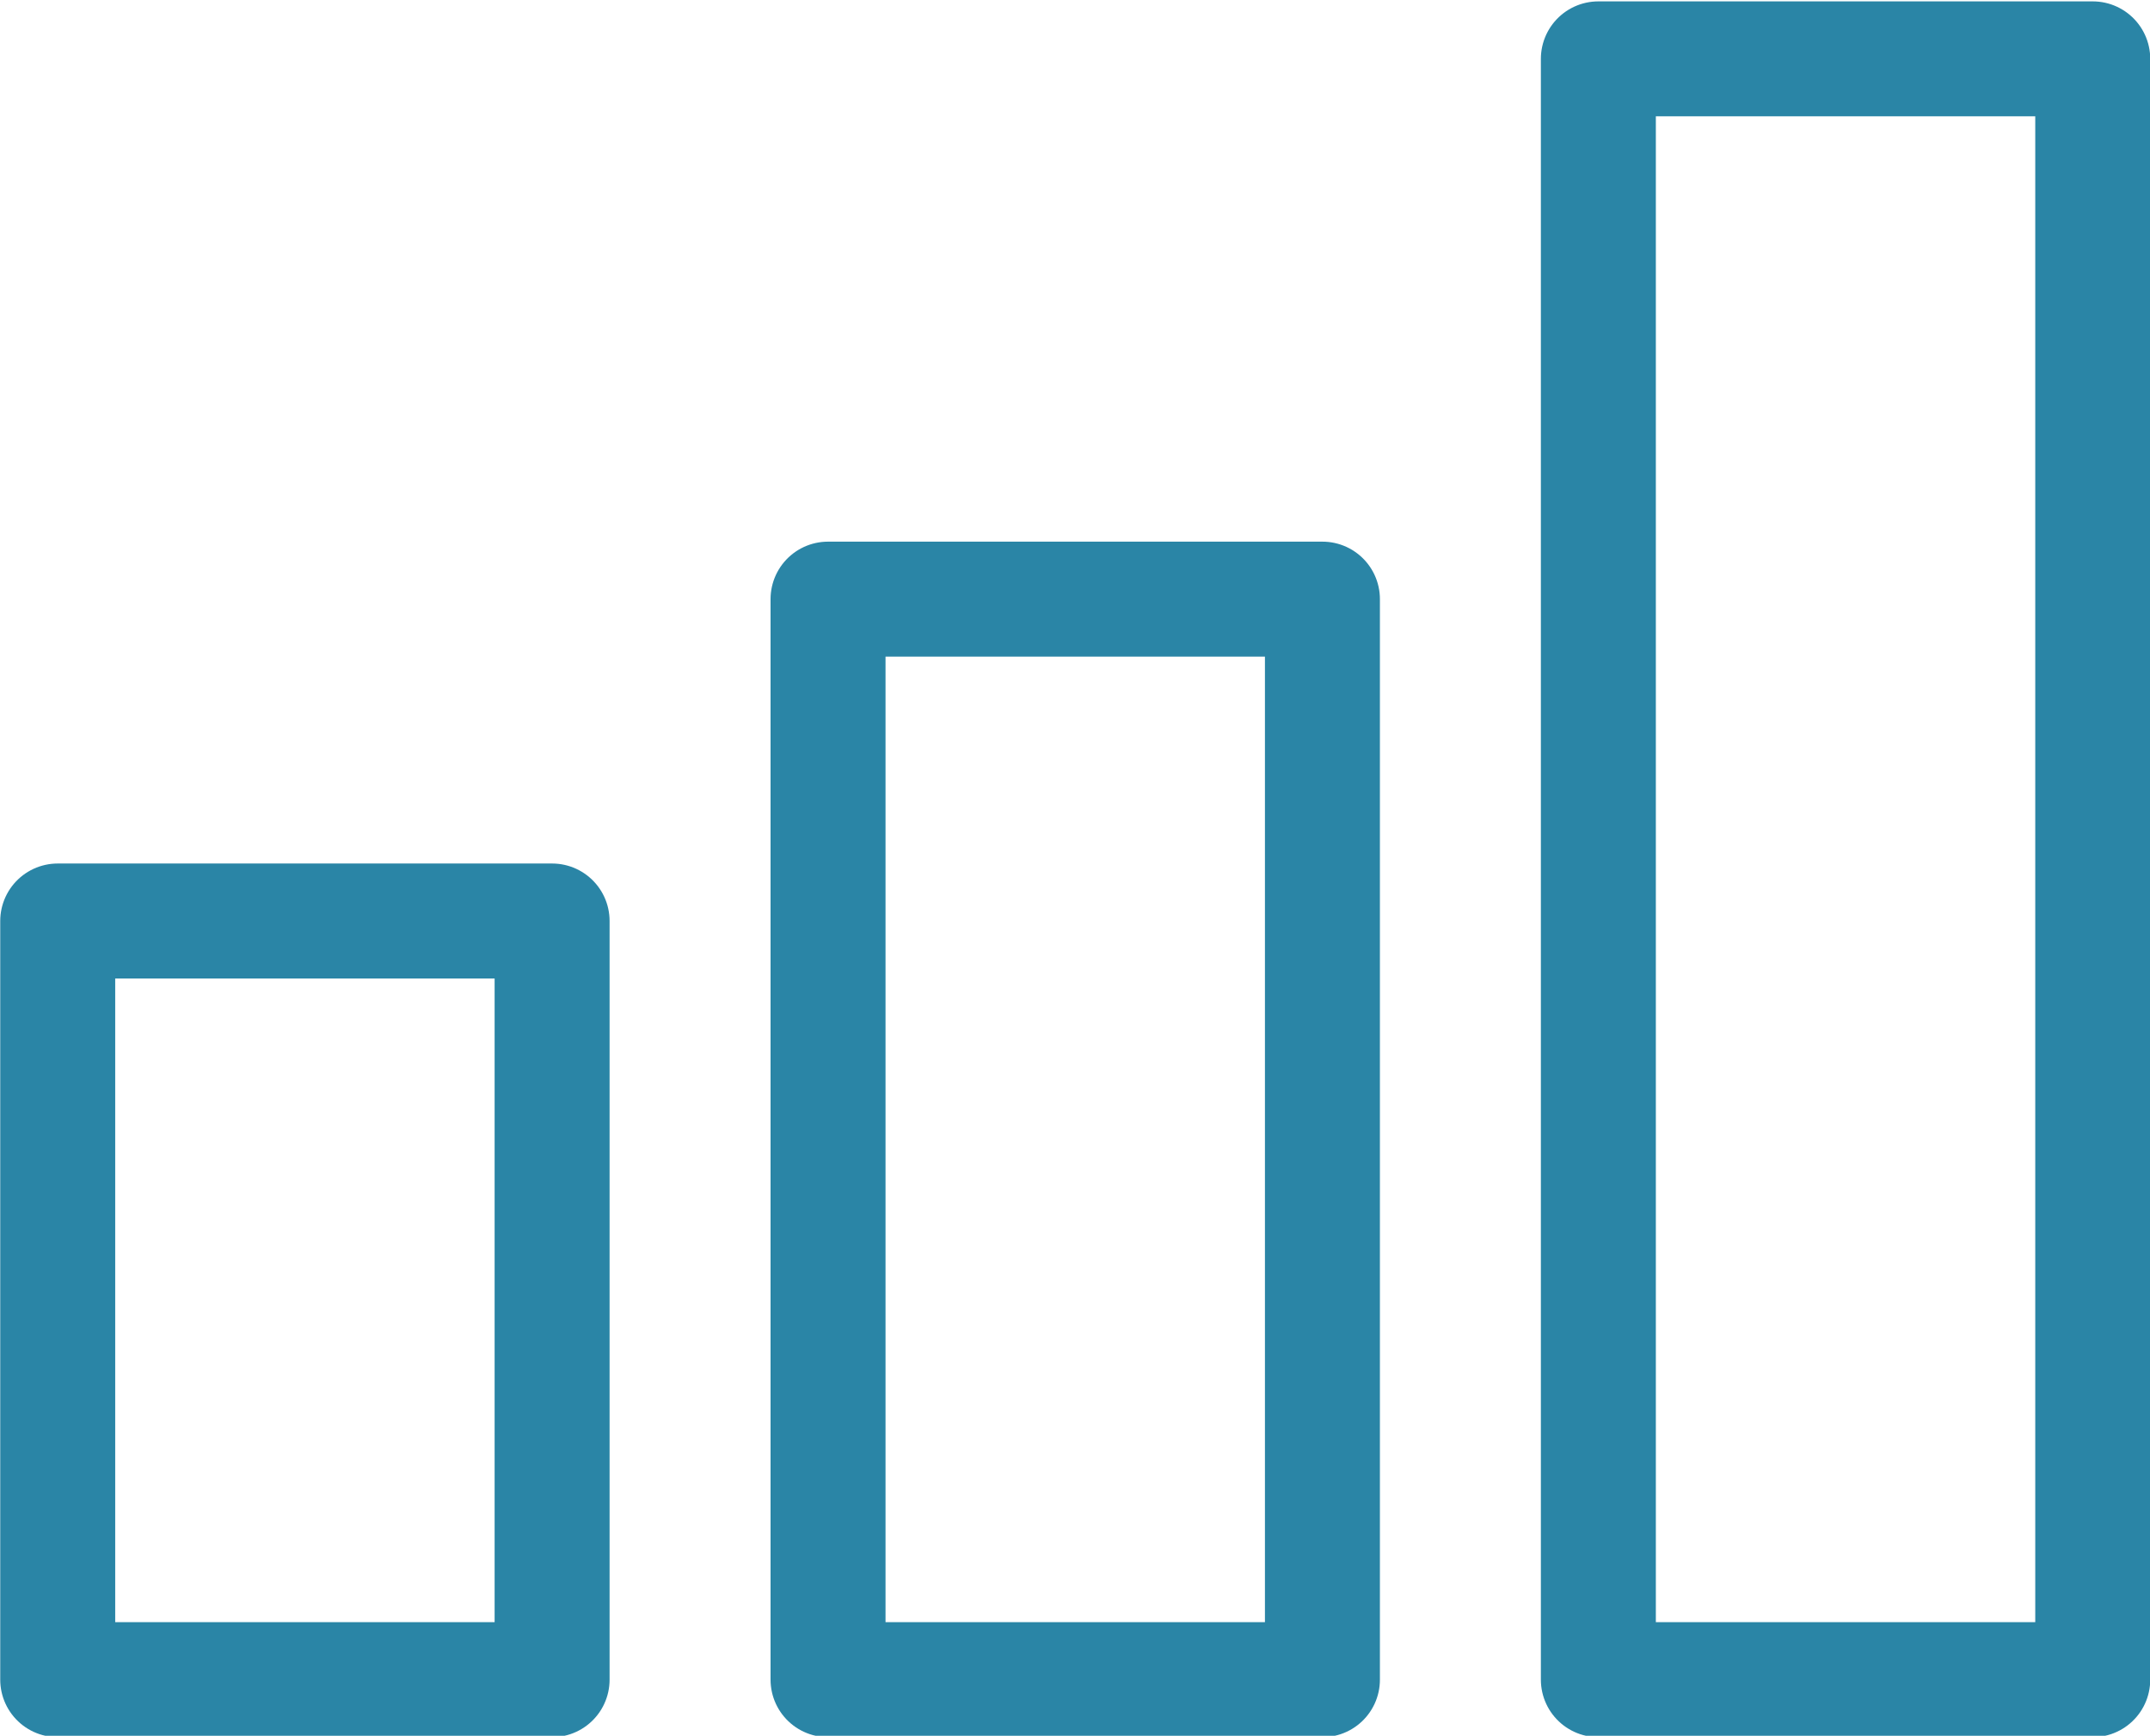
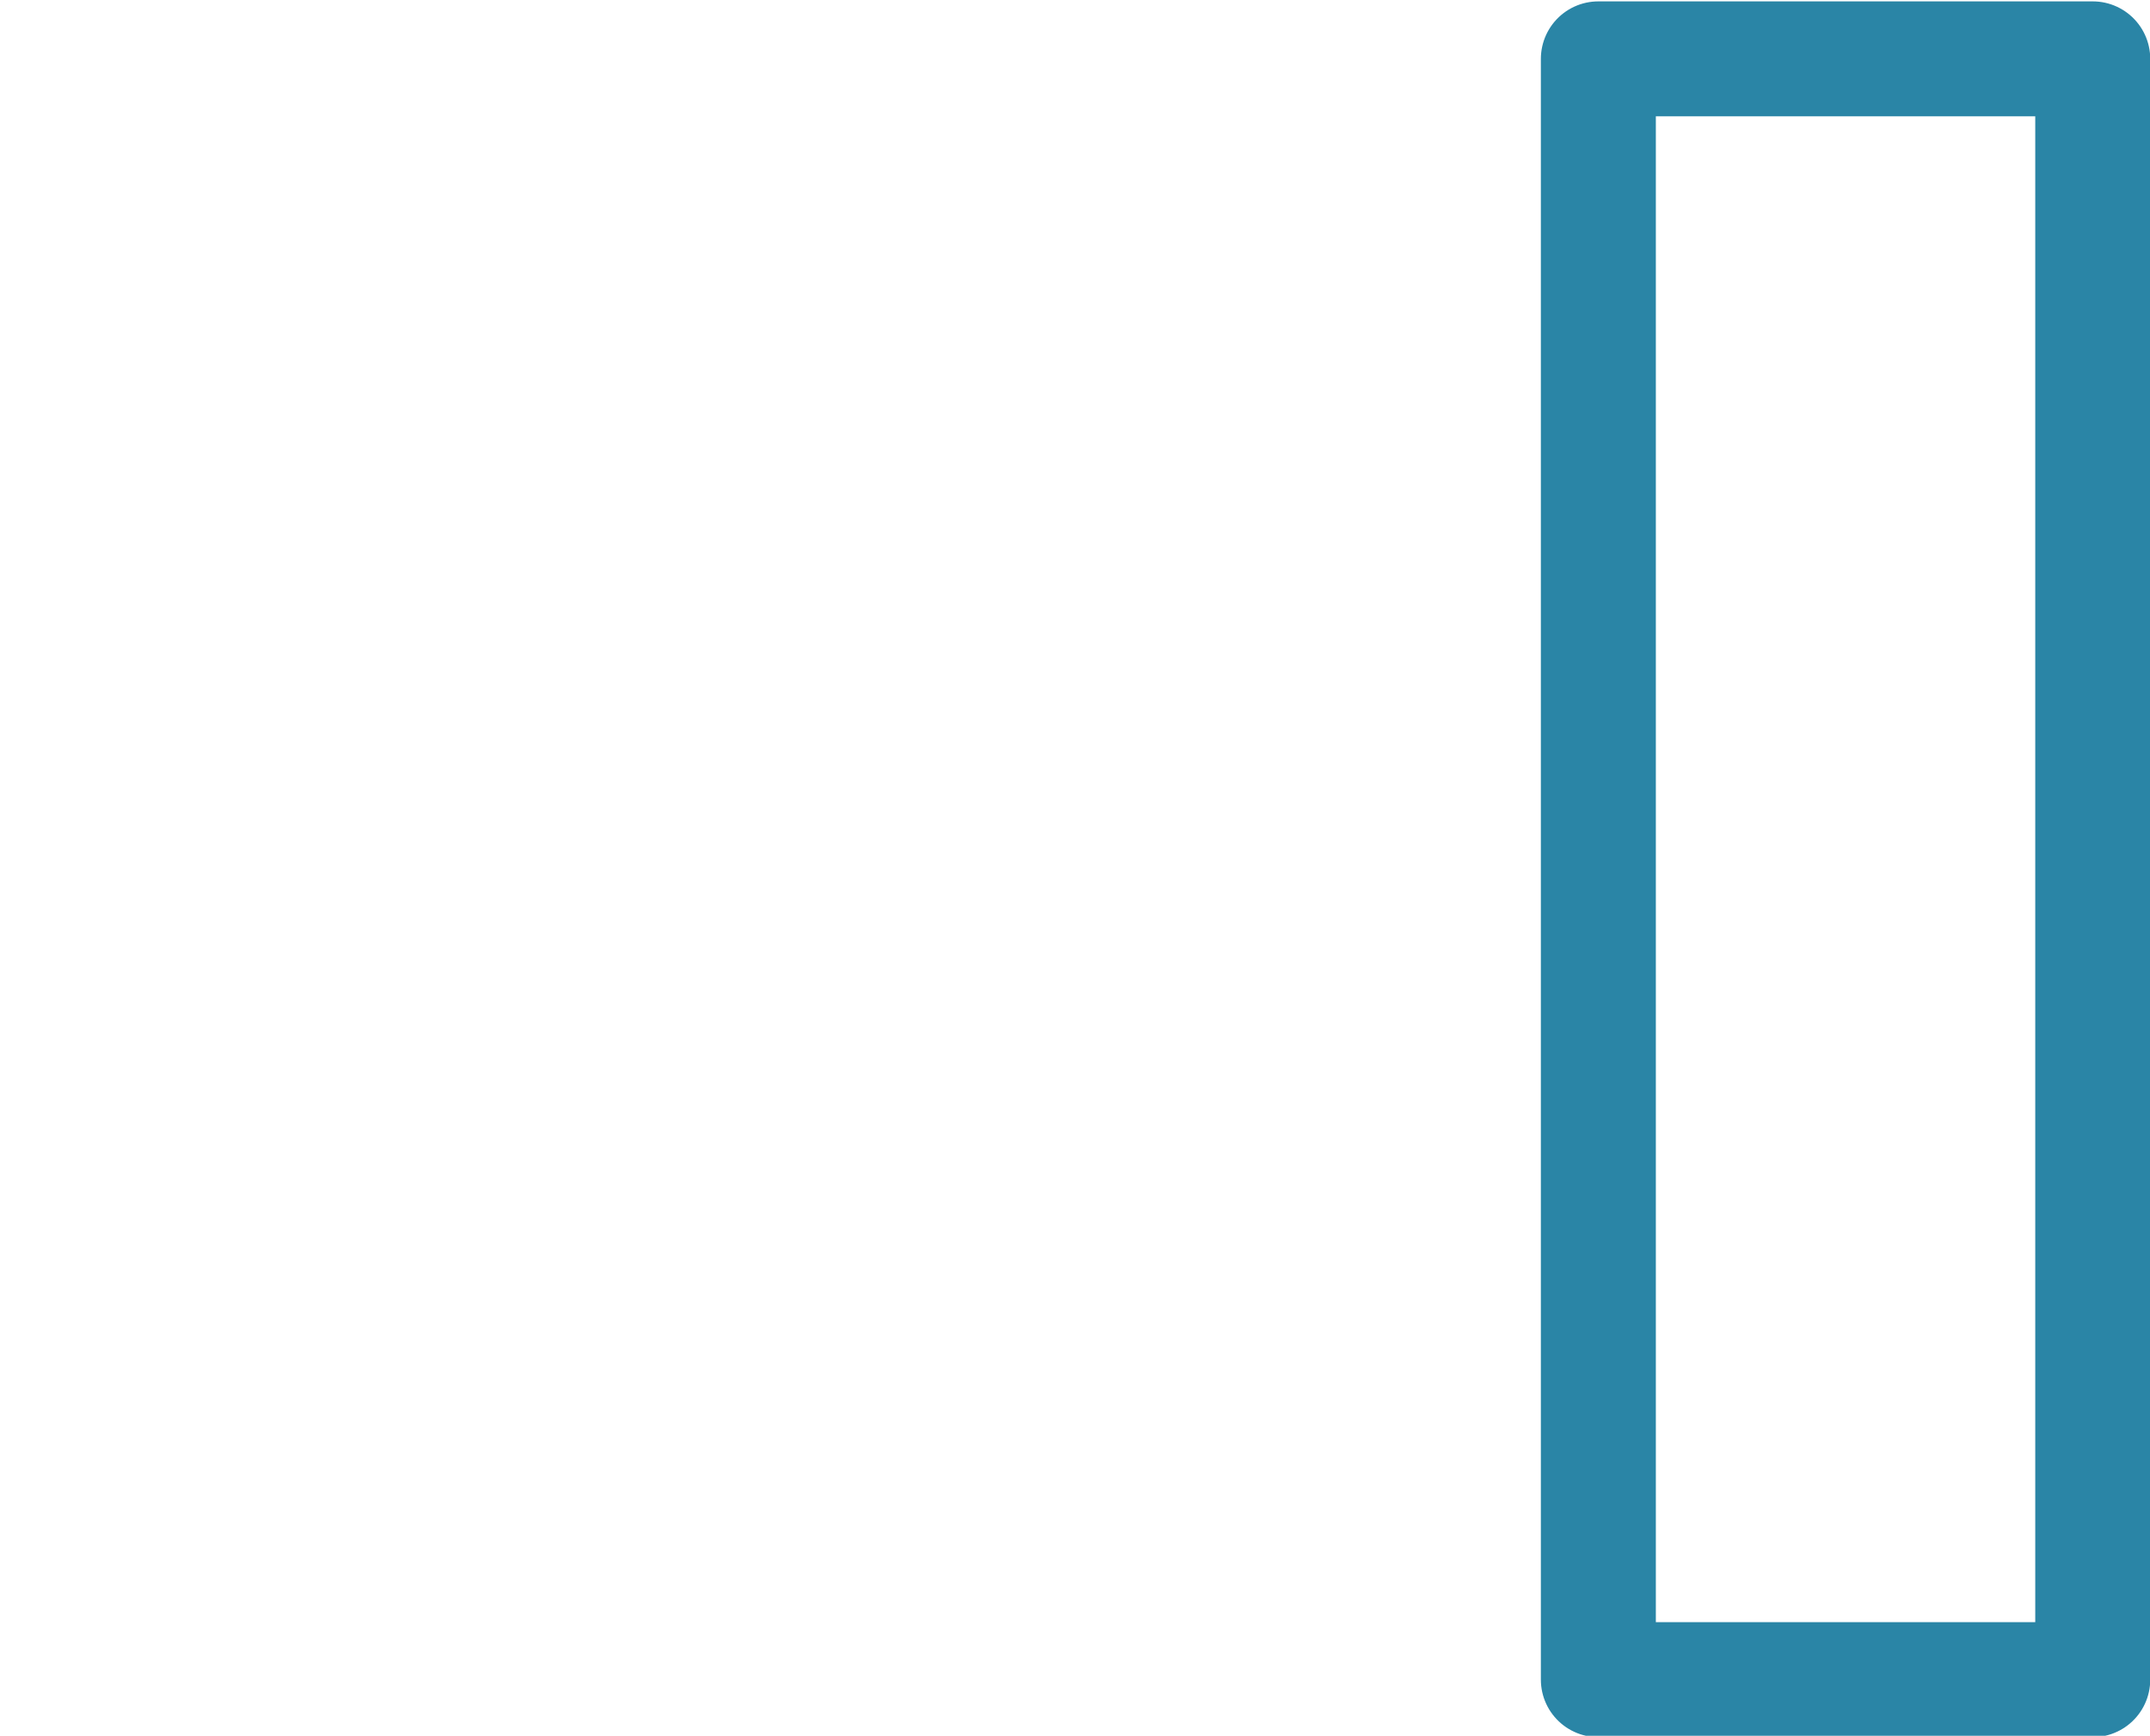
<svg xmlns="http://www.w3.org/2000/svg" version="1.1" id="Layer_1" x="0px" y="0px" viewBox="0 0 37.4 30.2" style="enable-background:new 0 0 37.4 30.2;" xml:space="preserve">
  <style type="text/css">
	.st0{fill:none;stroke:#2A85A6;stroke-width:2;stroke-linecap:round;stroke-linejoin:round;}
</style>
  <g id="Group_1941" transform="translate(-36.396 -33.476)">
    <rect id="Rectangle_1573" x="64.2" y="34.5" class="st0" width="8.6" height="28.2" />
-     <path id="Path_495" class="st0" d="M46,62.7l-8.6,0l0-13.2l8.6,0L46,62.7z" />
-     <rect id="Rectangle_1574" x="50.8" y="43.9" class="st0" width="8.6" height="18.8" />
  </g>
</svg>